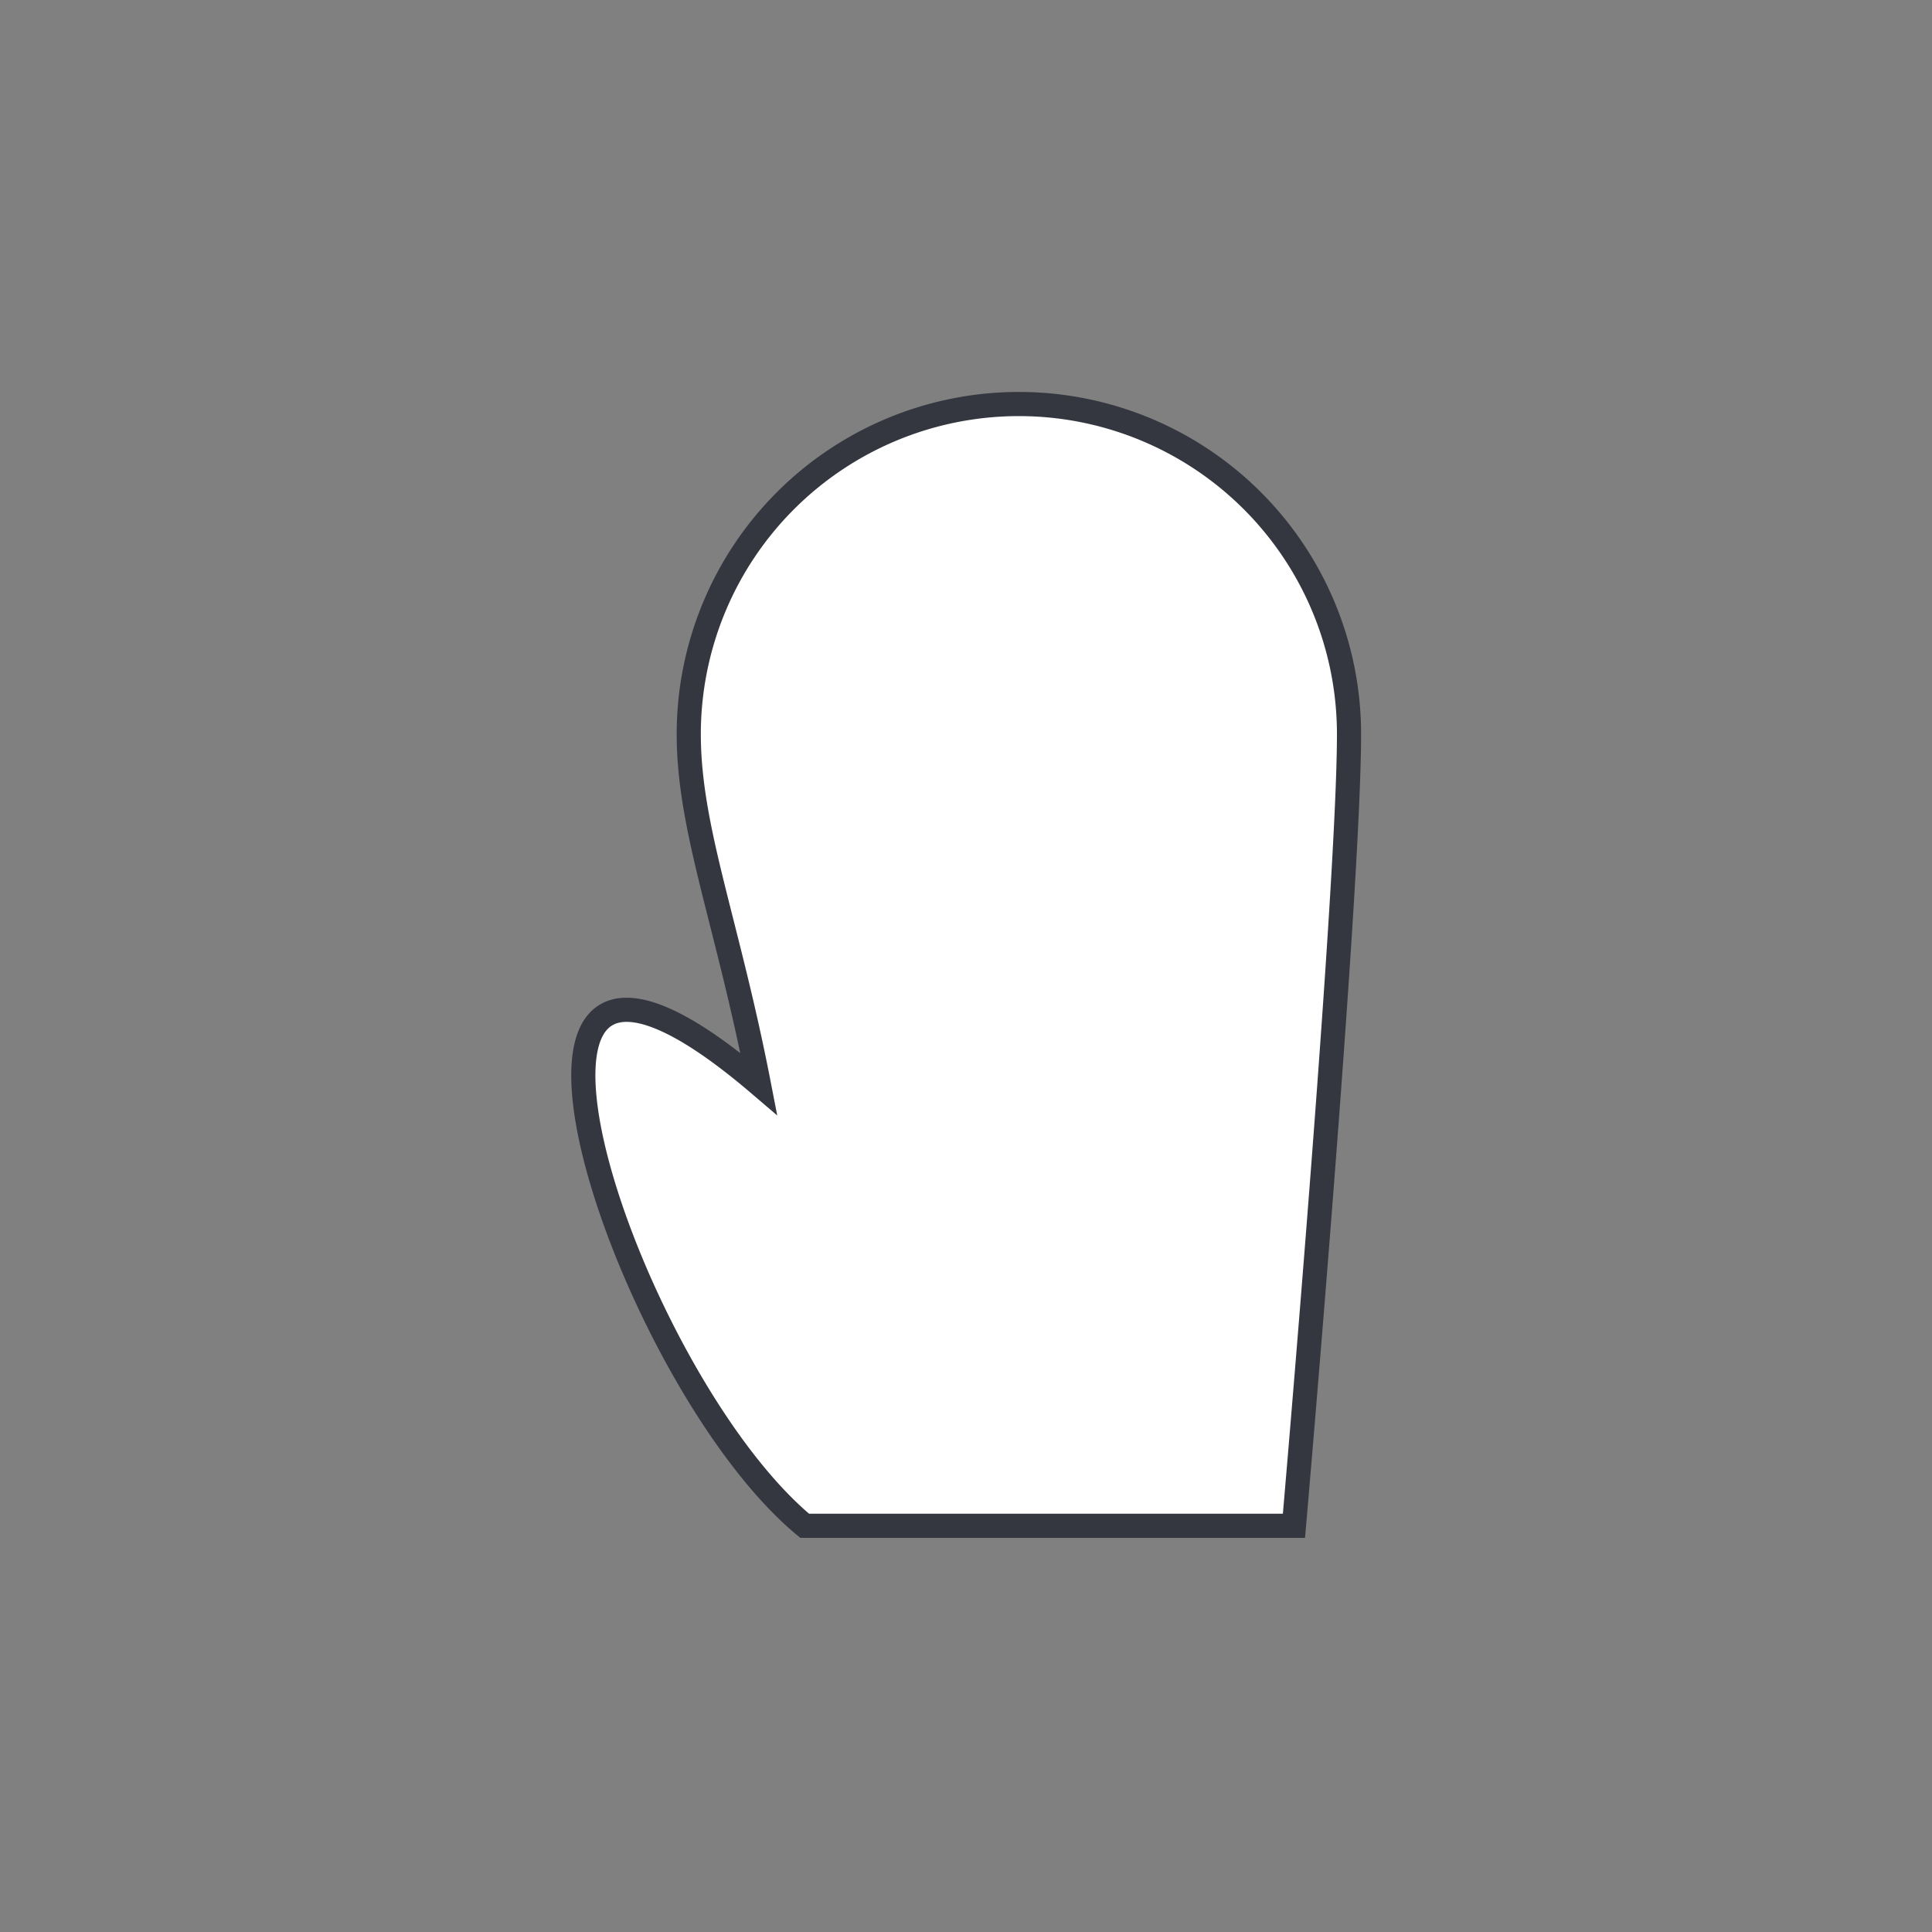
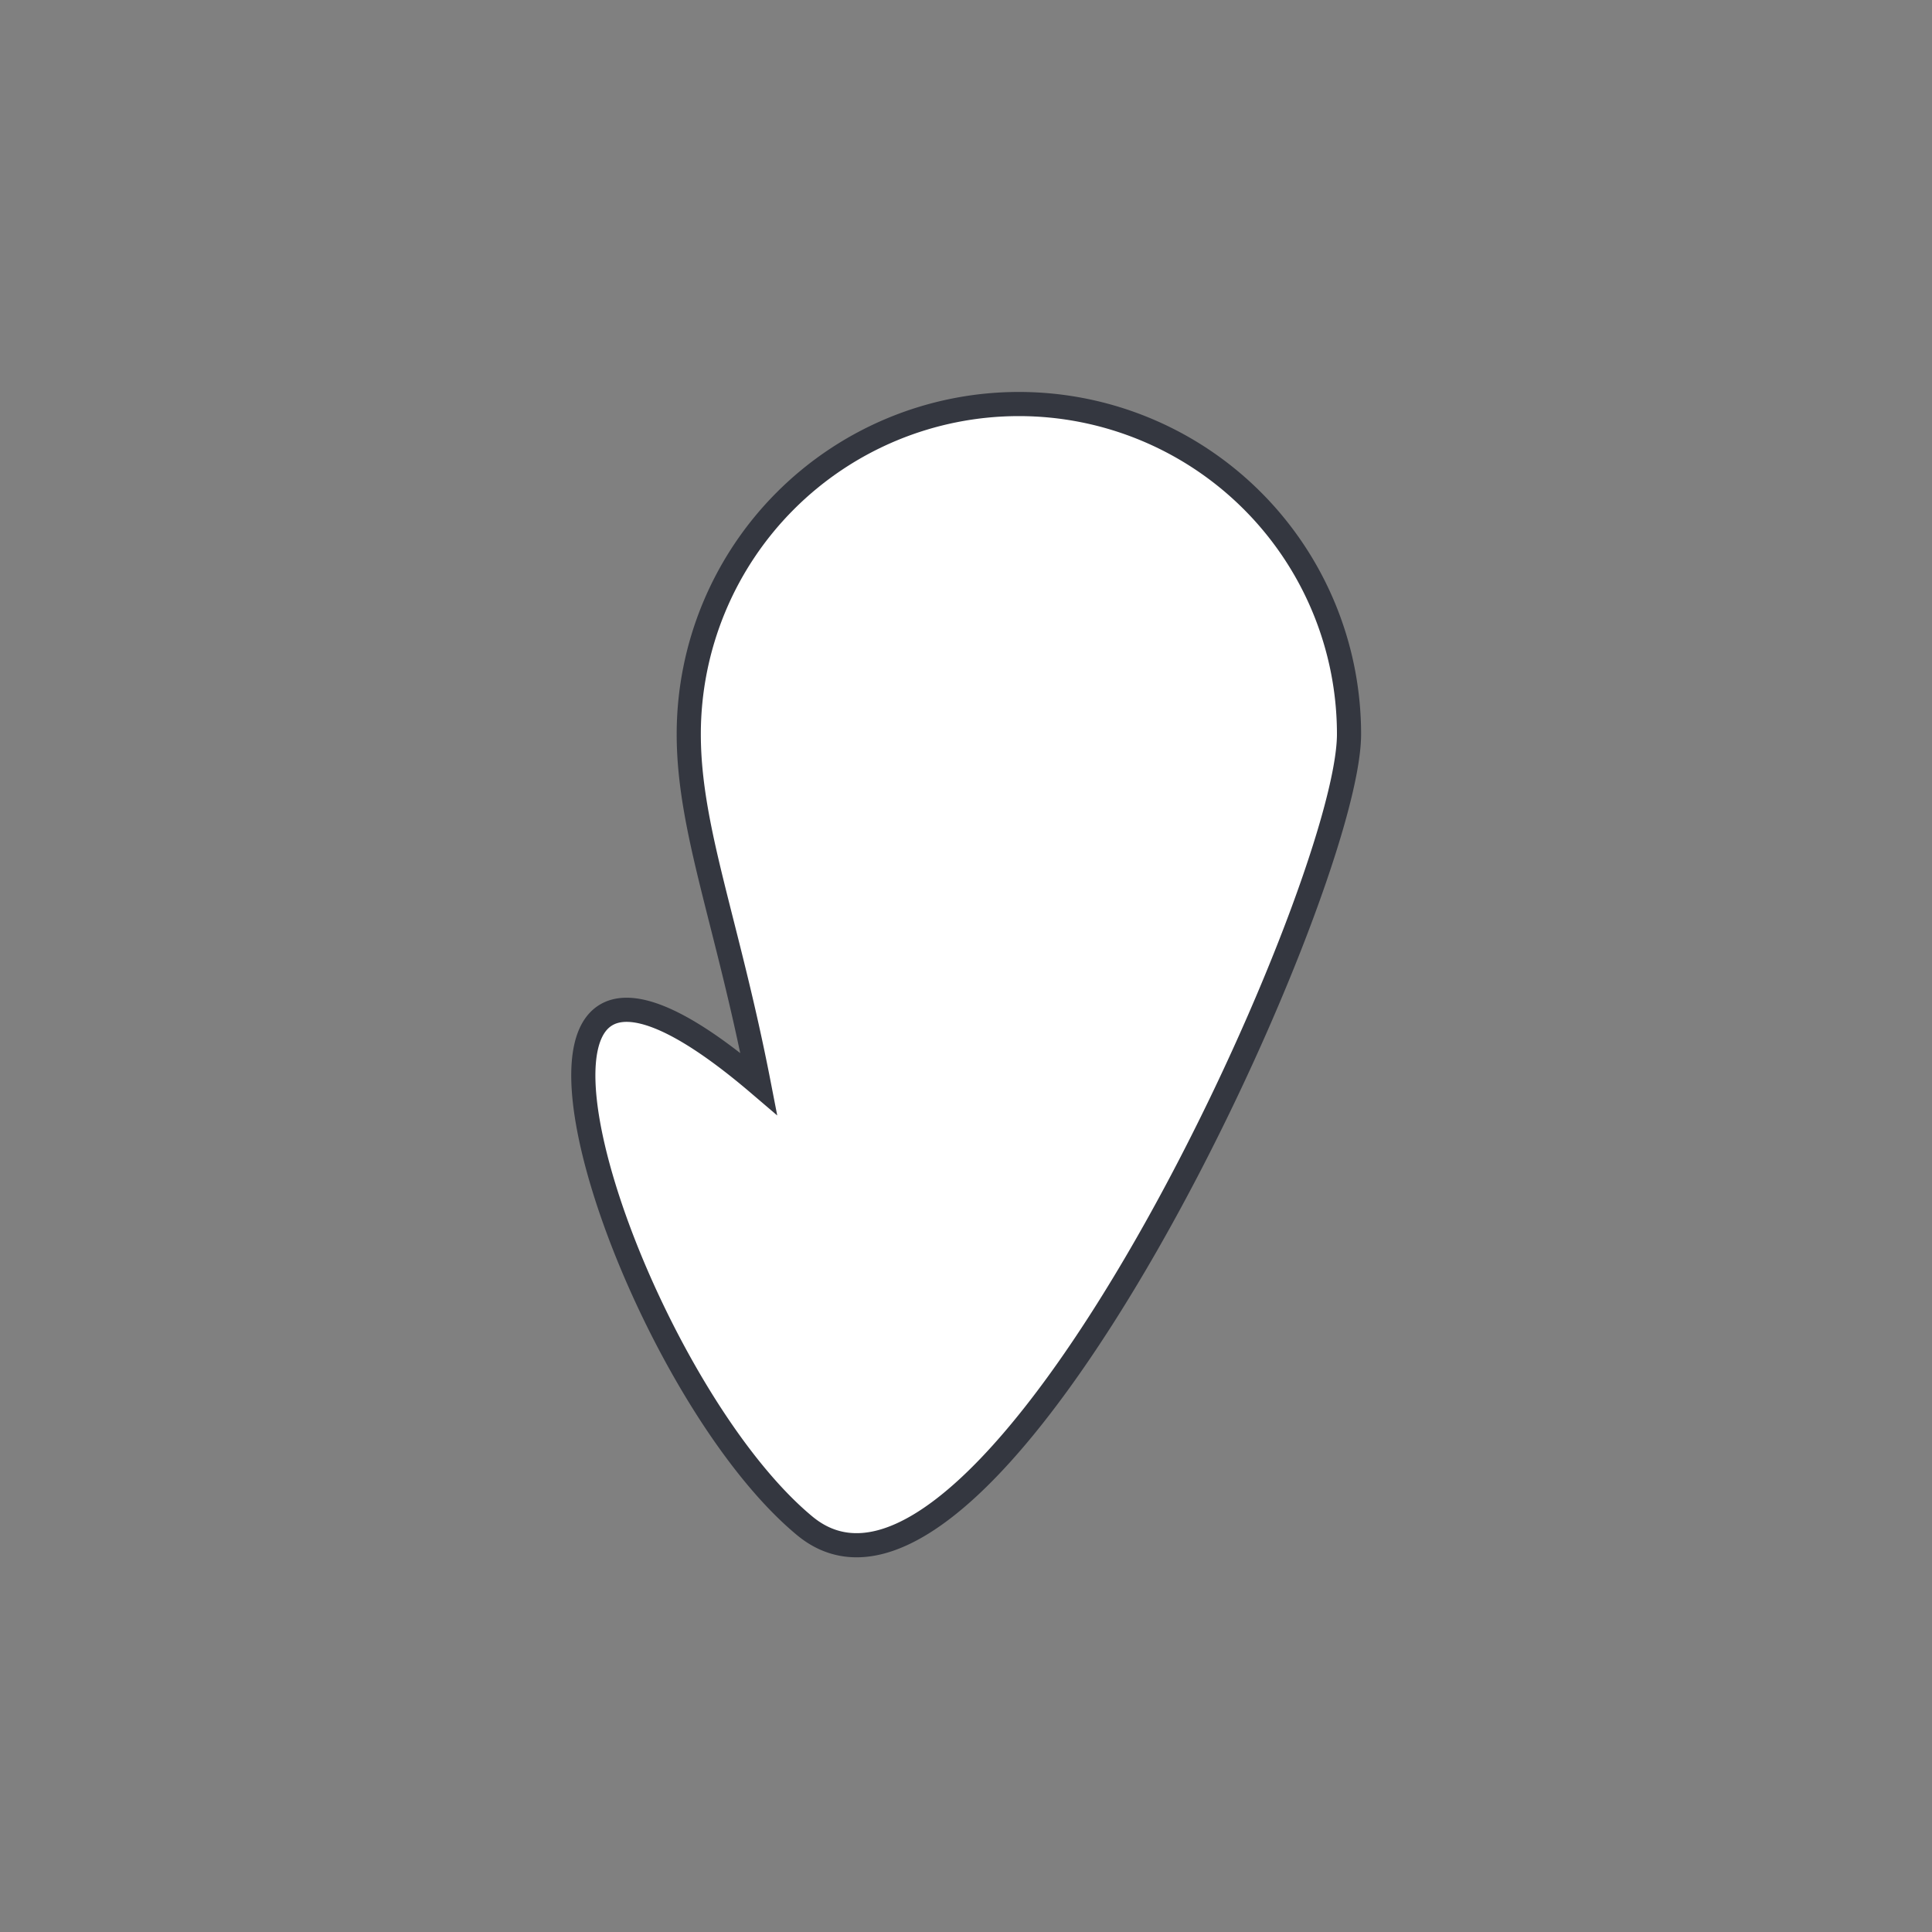
<svg xmlns="http://www.w3.org/2000/svg" id="Livello_1" data-name="Livello 1" viewBox="0 0 80 80">
  <rect x="0" y="0" width="80" height="80" fill="#808080" stroke="none" />
  <title>Tavola disegno 1 copia 8</title>
-   <path d="M55.86,30.4a13.67,13.67,0,0,0-27.34,0c0,3.92,1.59,7.74,2.9,14.48-13.3-11.35-5.7,12,1.9,18.3H53.58S55.86,36.94,55.86,30.4Z" style="fill:#fff;stroke:#343740;stroke-miterlimit:3.864" />
+   <path d="M55.86,30.4a13.67,13.67,0,0,0-27.34,0c0,3.92,1.59,7.74,2.9,14.48-13.3-11.35-5.7,12,1.9,18.3S55.86,36.94,55.86,30.4Z" style="fill:#fff;stroke:#343740;stroke-miterlimit:3.864" />
</svg>